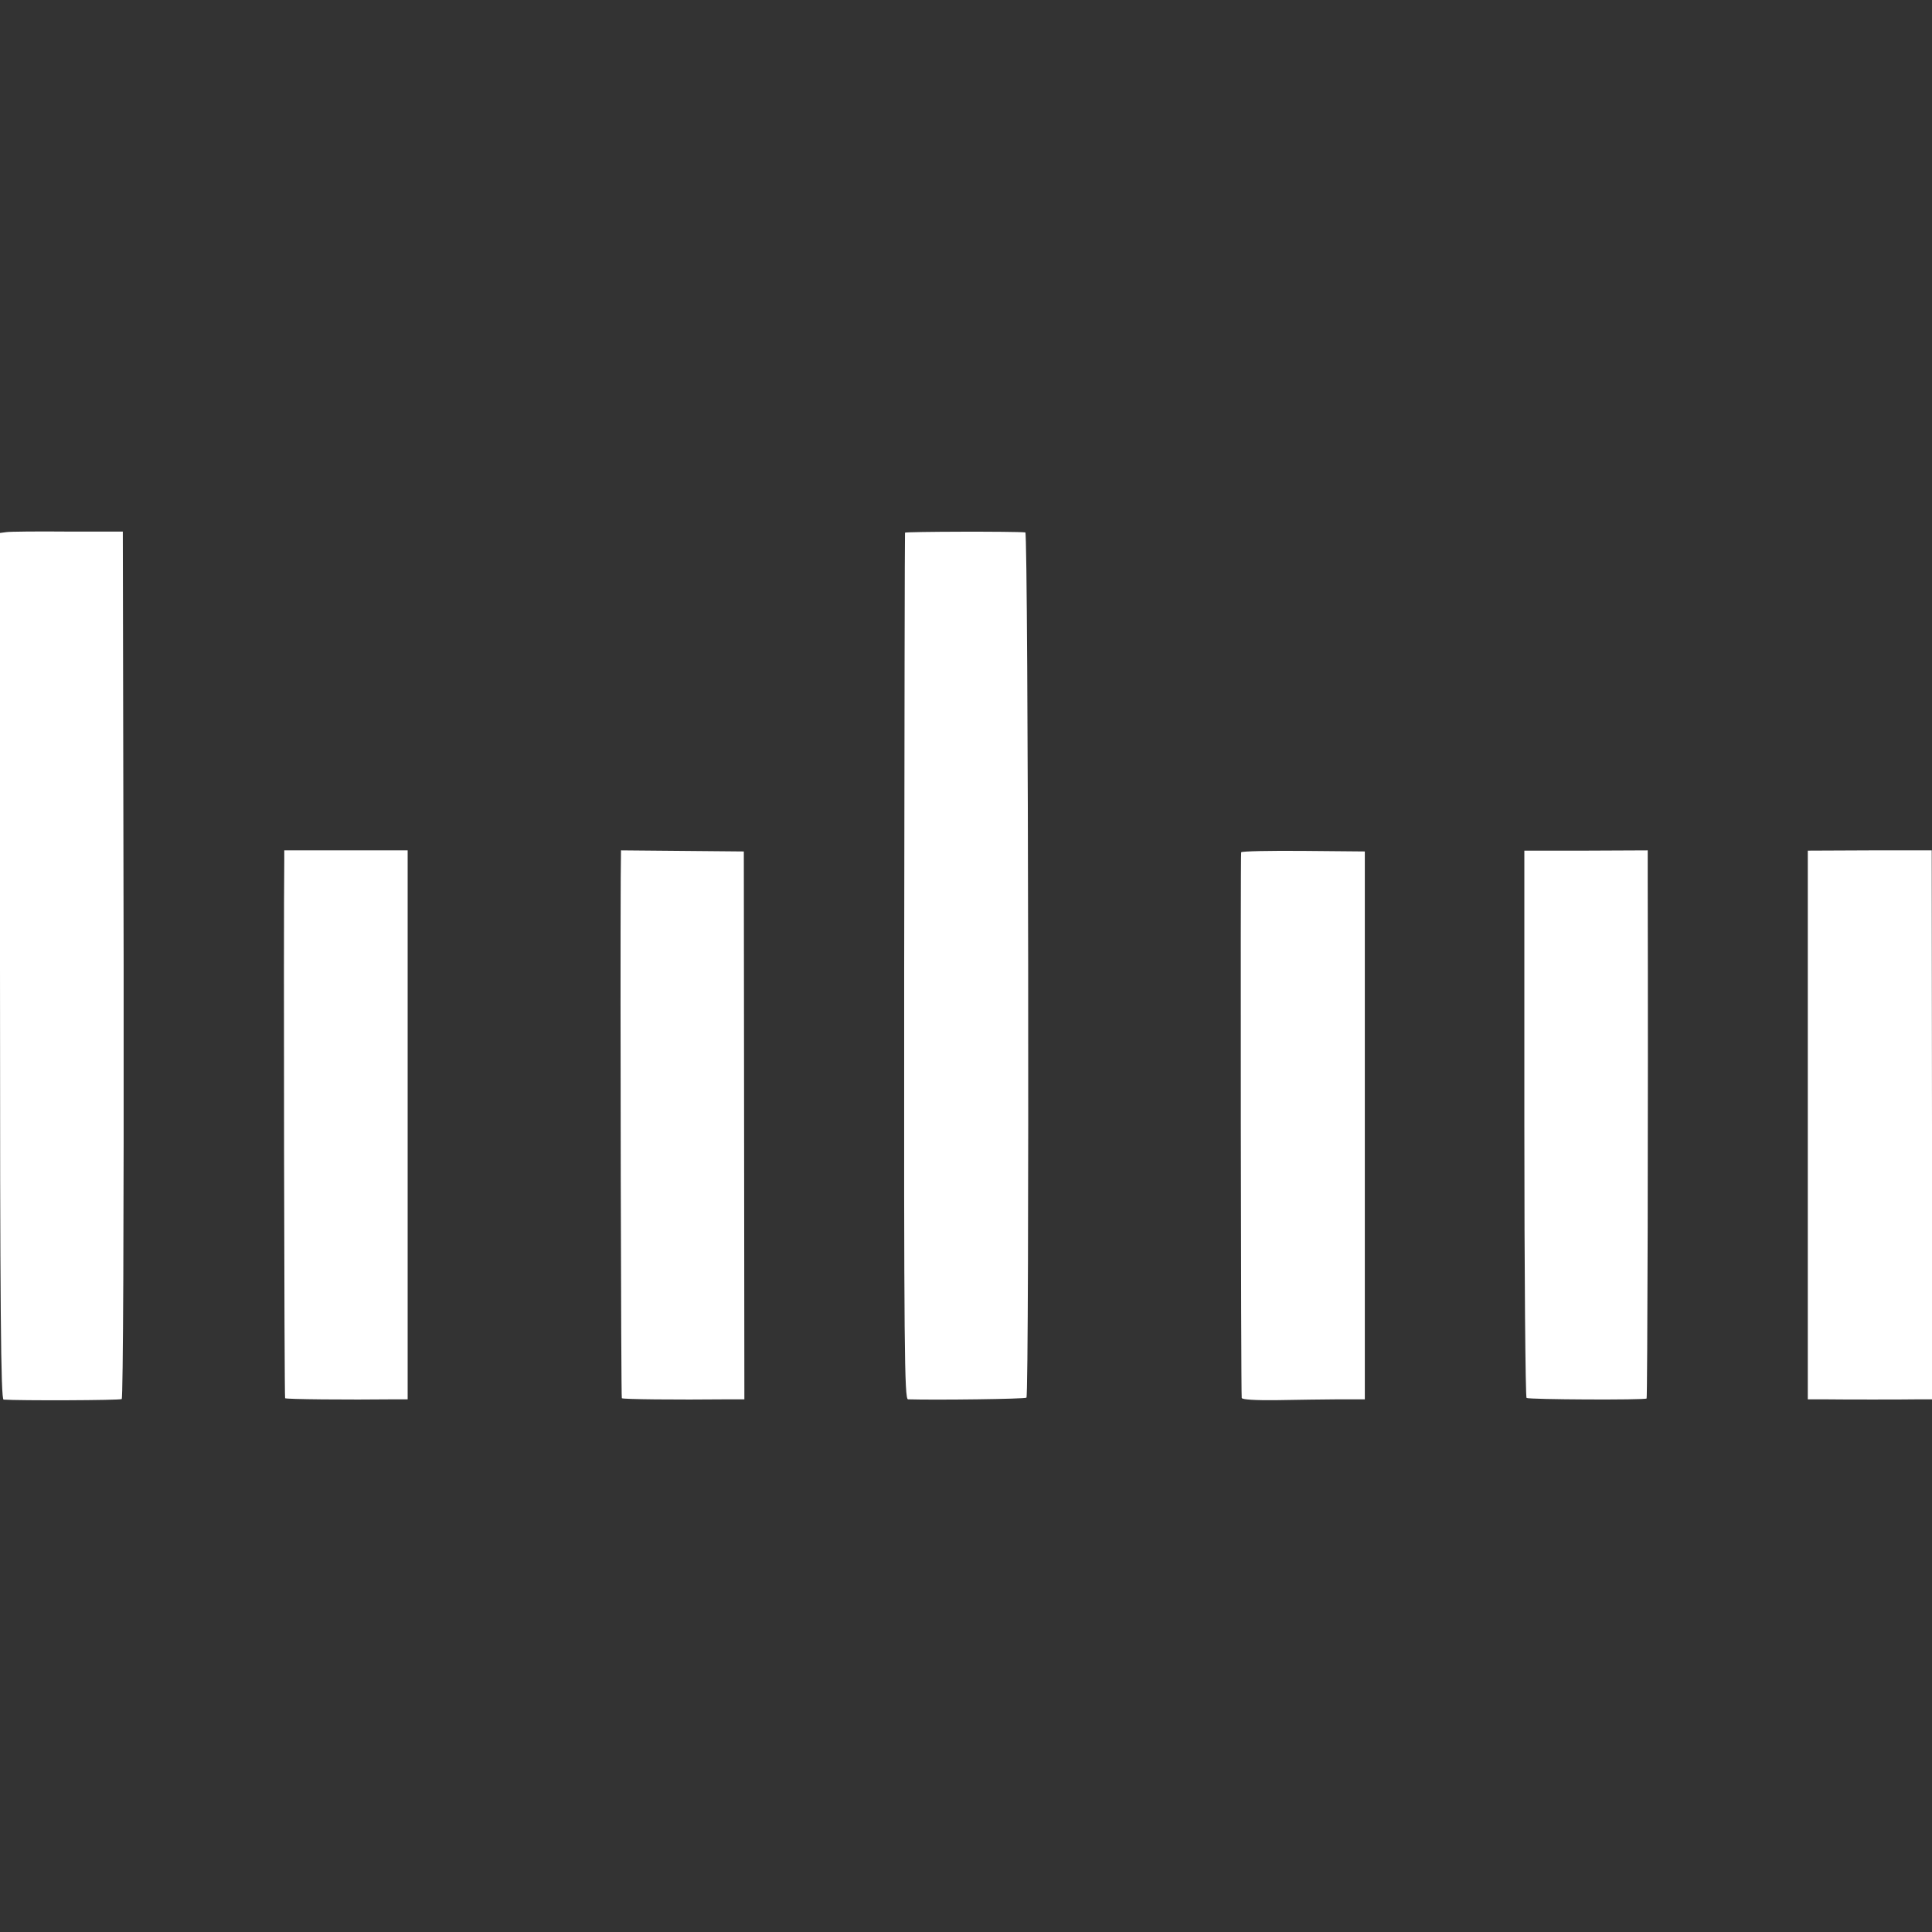
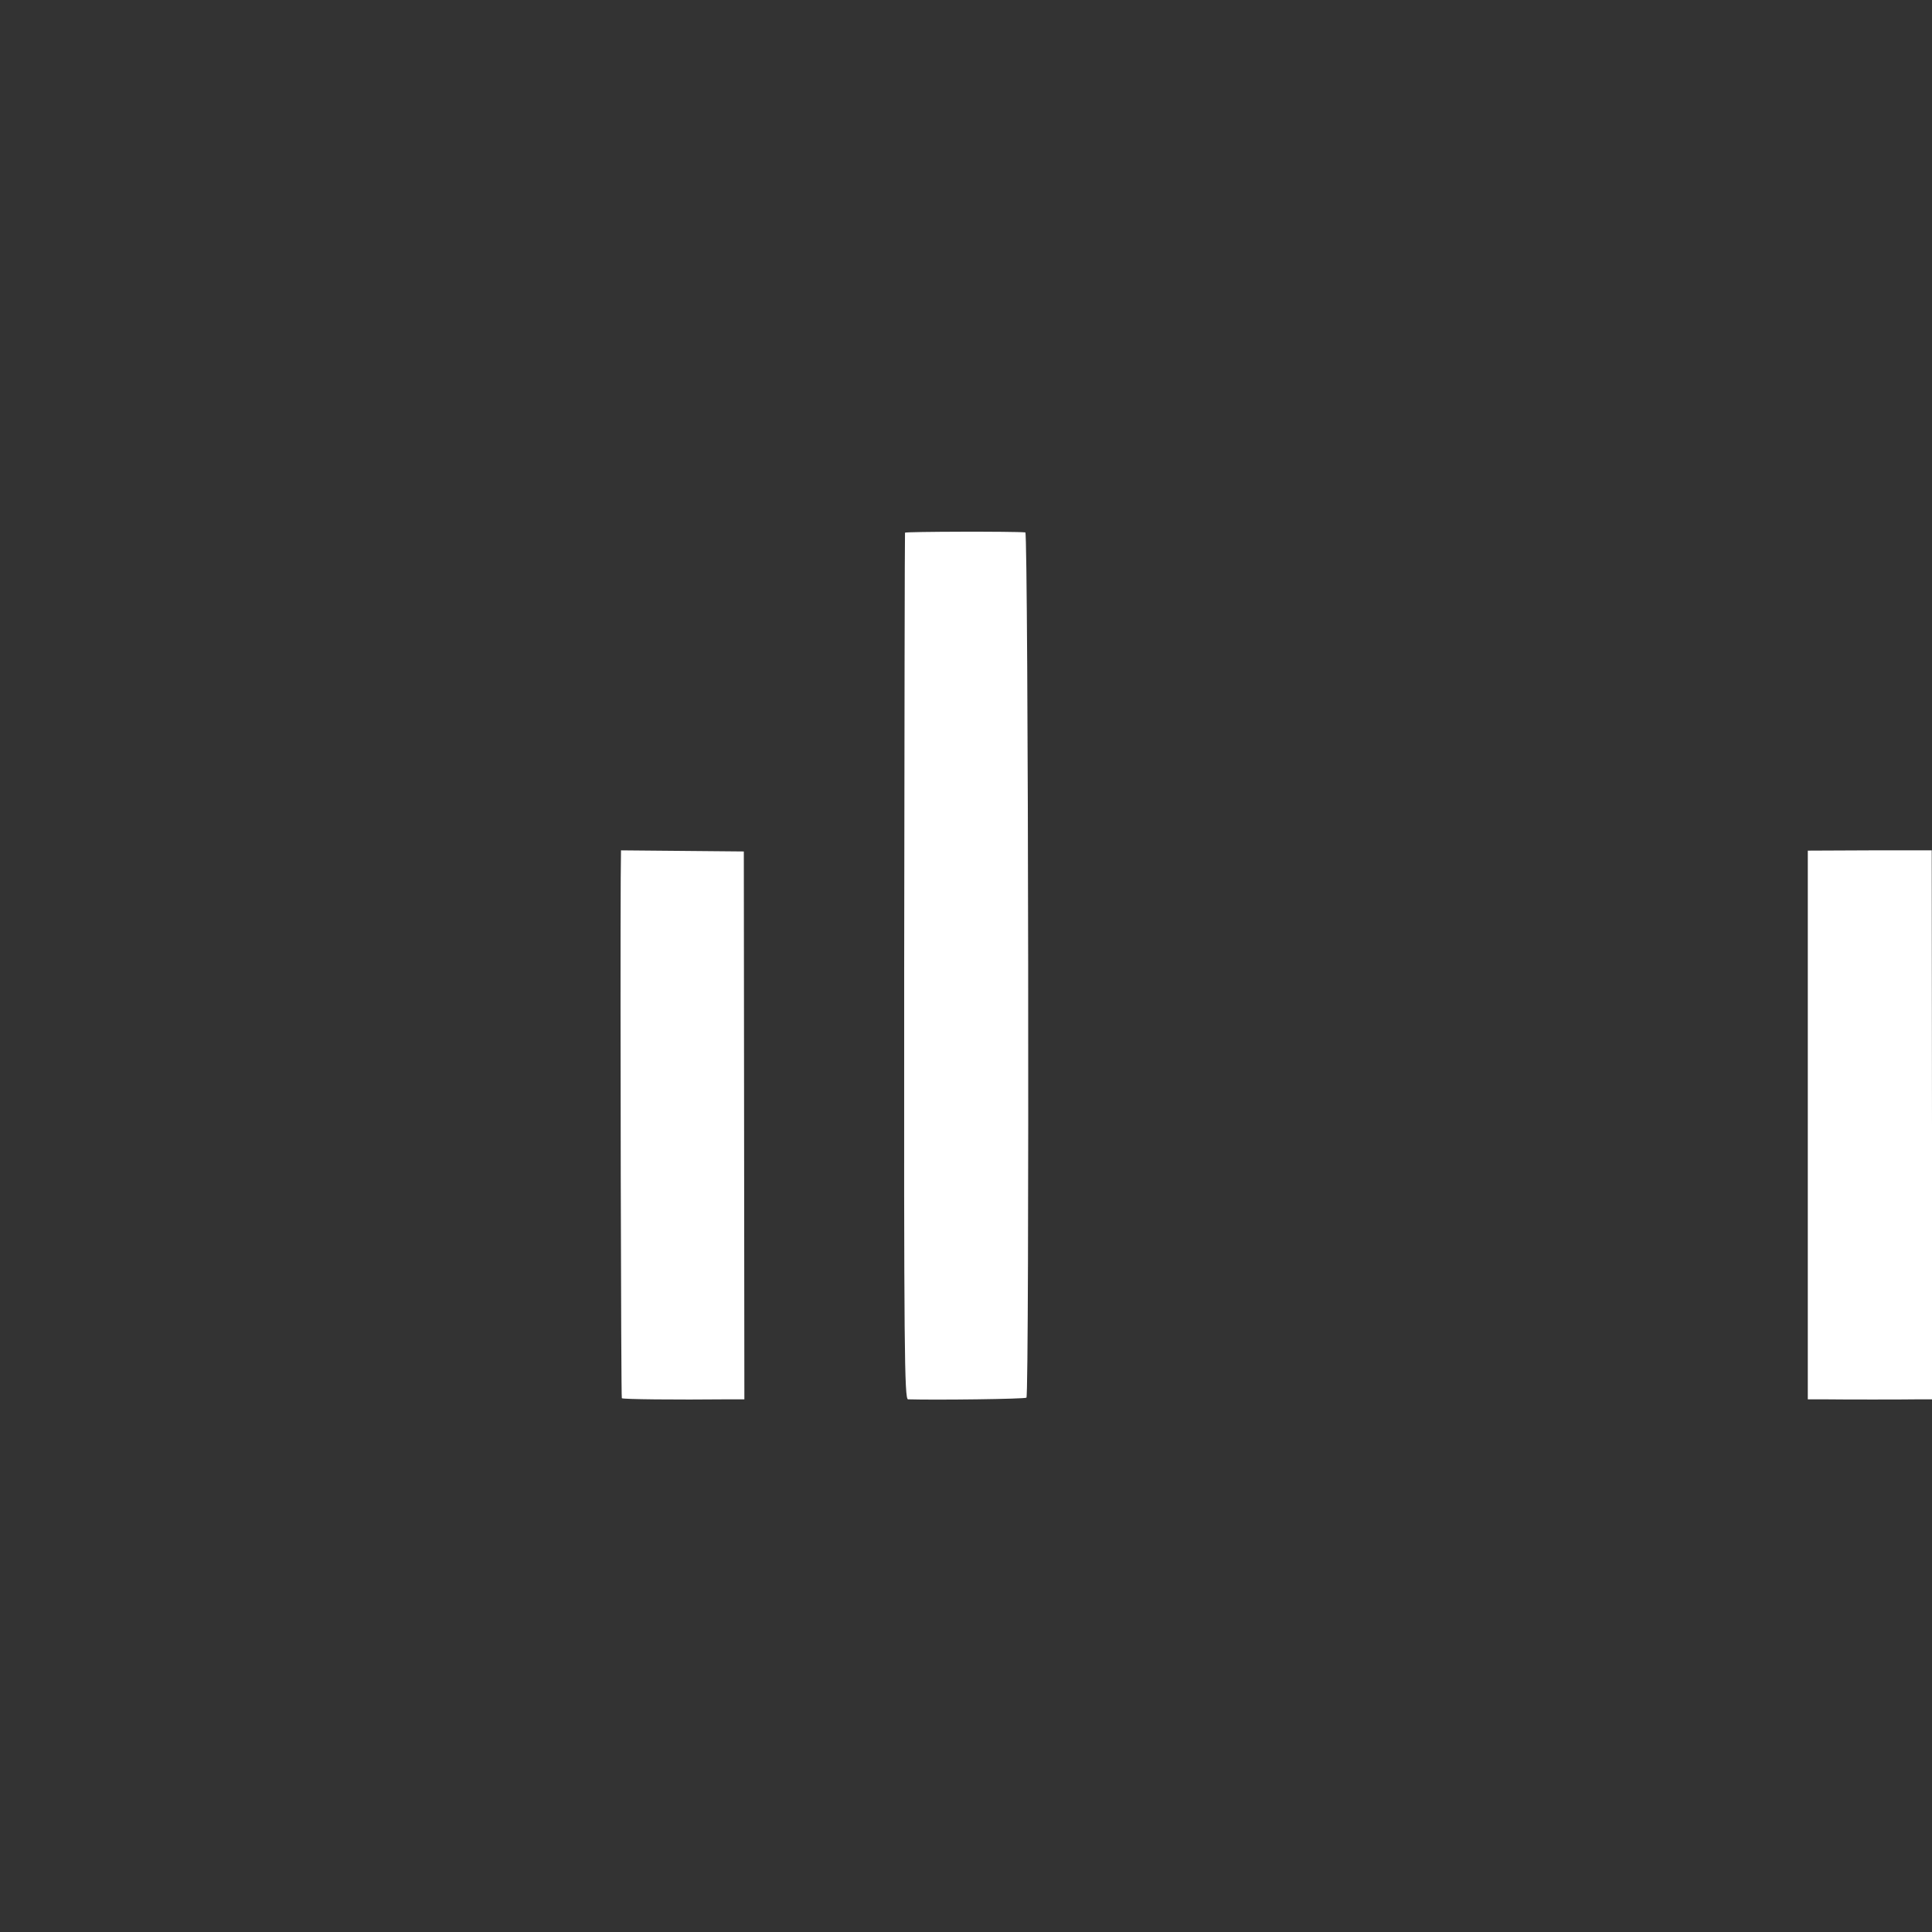
<svg xmlns="http://www.w3.org/2000/svg" version="1.0" width="700pt" height="700pt" viewBox="0 0 700 700" preserveAspectRatio="xMidYMid meet">
  <rect x="0" y="0" width="700" height="700" fill="#333333" stroke="none" />
  <g transform="translate(0,700) scale(0.1,-0.1)" fill="#ffffff" stroke="none">
-     <path d="M23 5072 l-23 -3 0 -1570 c0 -1248 3 -1569 13 -1570 53 -4 421 -3 428 2 5 3 8 642 7 1574 l-3 1569 -200 0 c-110 1 -210 0 -222 -2z" />
    <path d="M3279 5070 c-1 -3 -2 -710 -3 -1572 -1 -1388 1 -1568 14 -1568 102 -3 425 1 429 6 11 11 7 3134 -4 3135 -40 4 -435 3 -436 -1z" />
-     <path d="M1030 3882 c-3 -223 0 -1945 3 -1948 3 -4 228 -6 398 -4 l46 0 0 995 0 994 -224 0 -223 0 0 -37z" />
    <path d="M2249 3822 c-2 -394 1 -1885 4 -1888 3 -4 193 -6 388 -4 l56 0 -1 993 -1 992 -222 2 -223 2 -1 -97z" />
-     <path d="M4497 3912 c-3 -6 -1 -1953 2 -1977 1 -6 49 -9 128 -8 71 1 171 3 223 3 l95 0 0 993 0 992 -222 2 c-123 1 -224 -1 -226 -5z" />
-     <path d="M5523 2928 c0 -544 4 -991 8 -993 9 -6 429 -8 435 -2 3 3 6 1026 4 1874 l0 112 -223 -1 -224 0 0 -990z" />
    <path d="M6550 2924 l0 -994 55 0 c71 -1 292 -1 350 0 l45 0 0 994 -1 995 -224 0 -225 -1 0 -994z" />
  </g>
</svg>